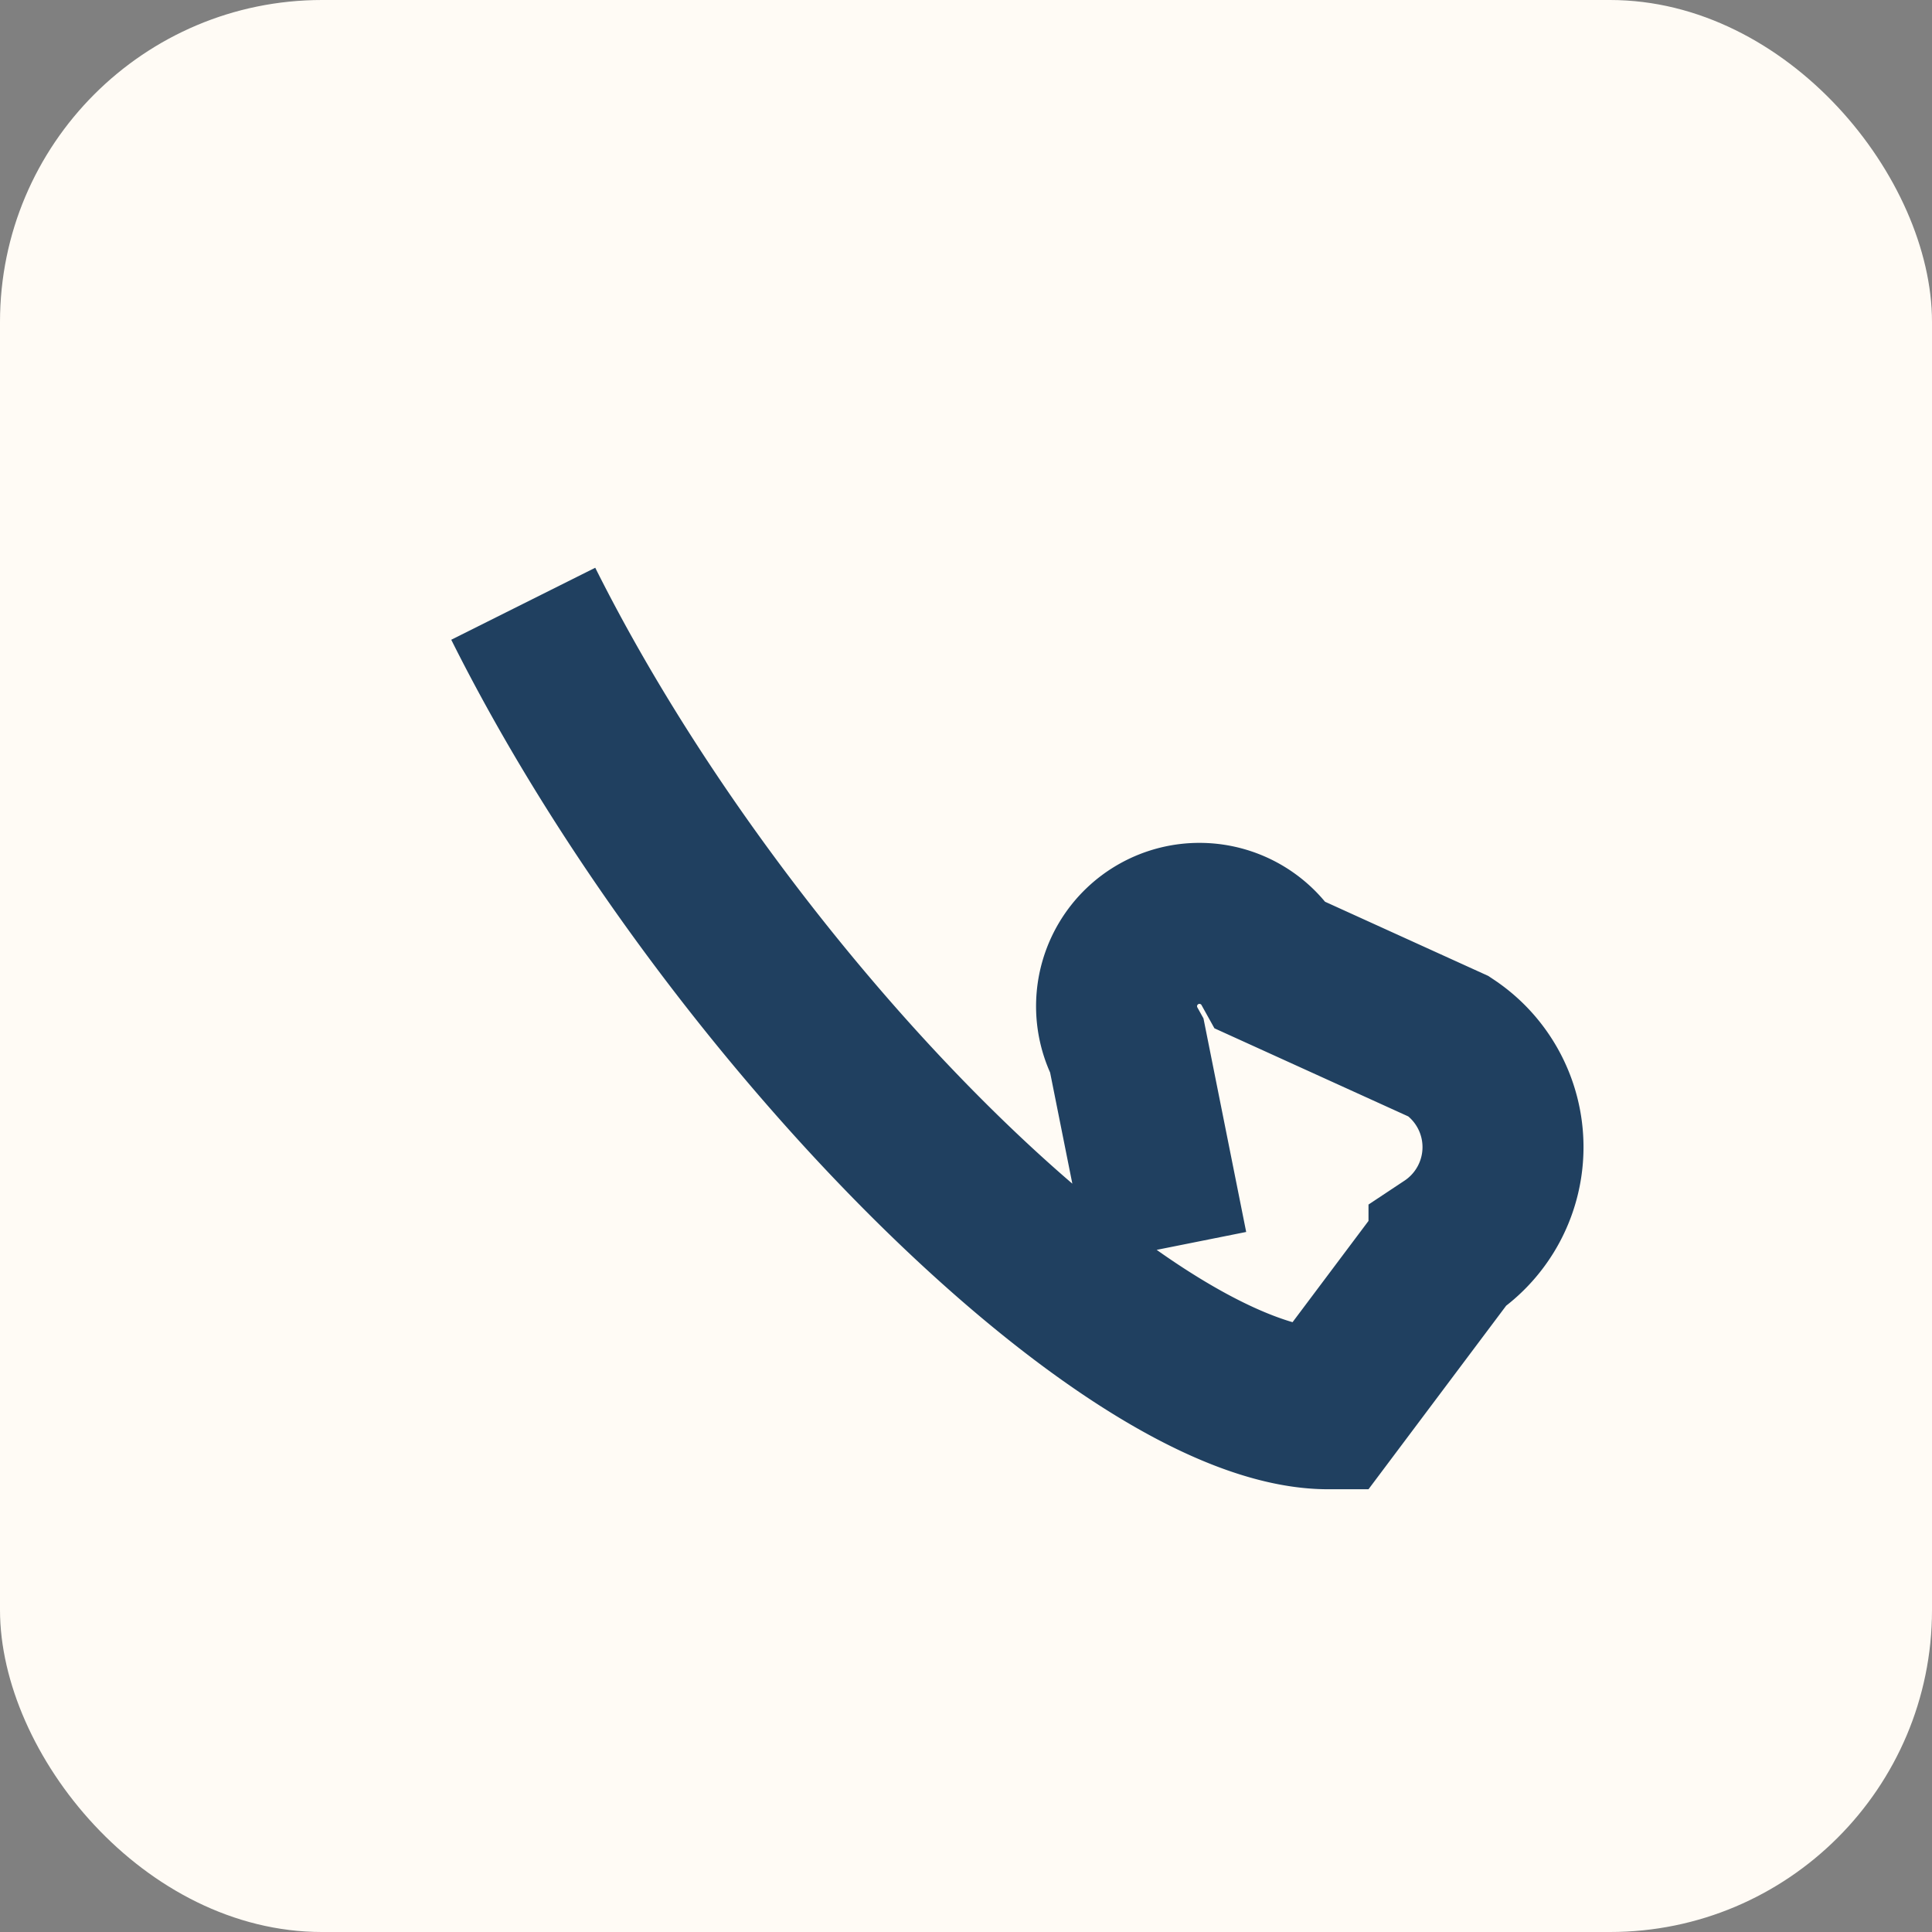
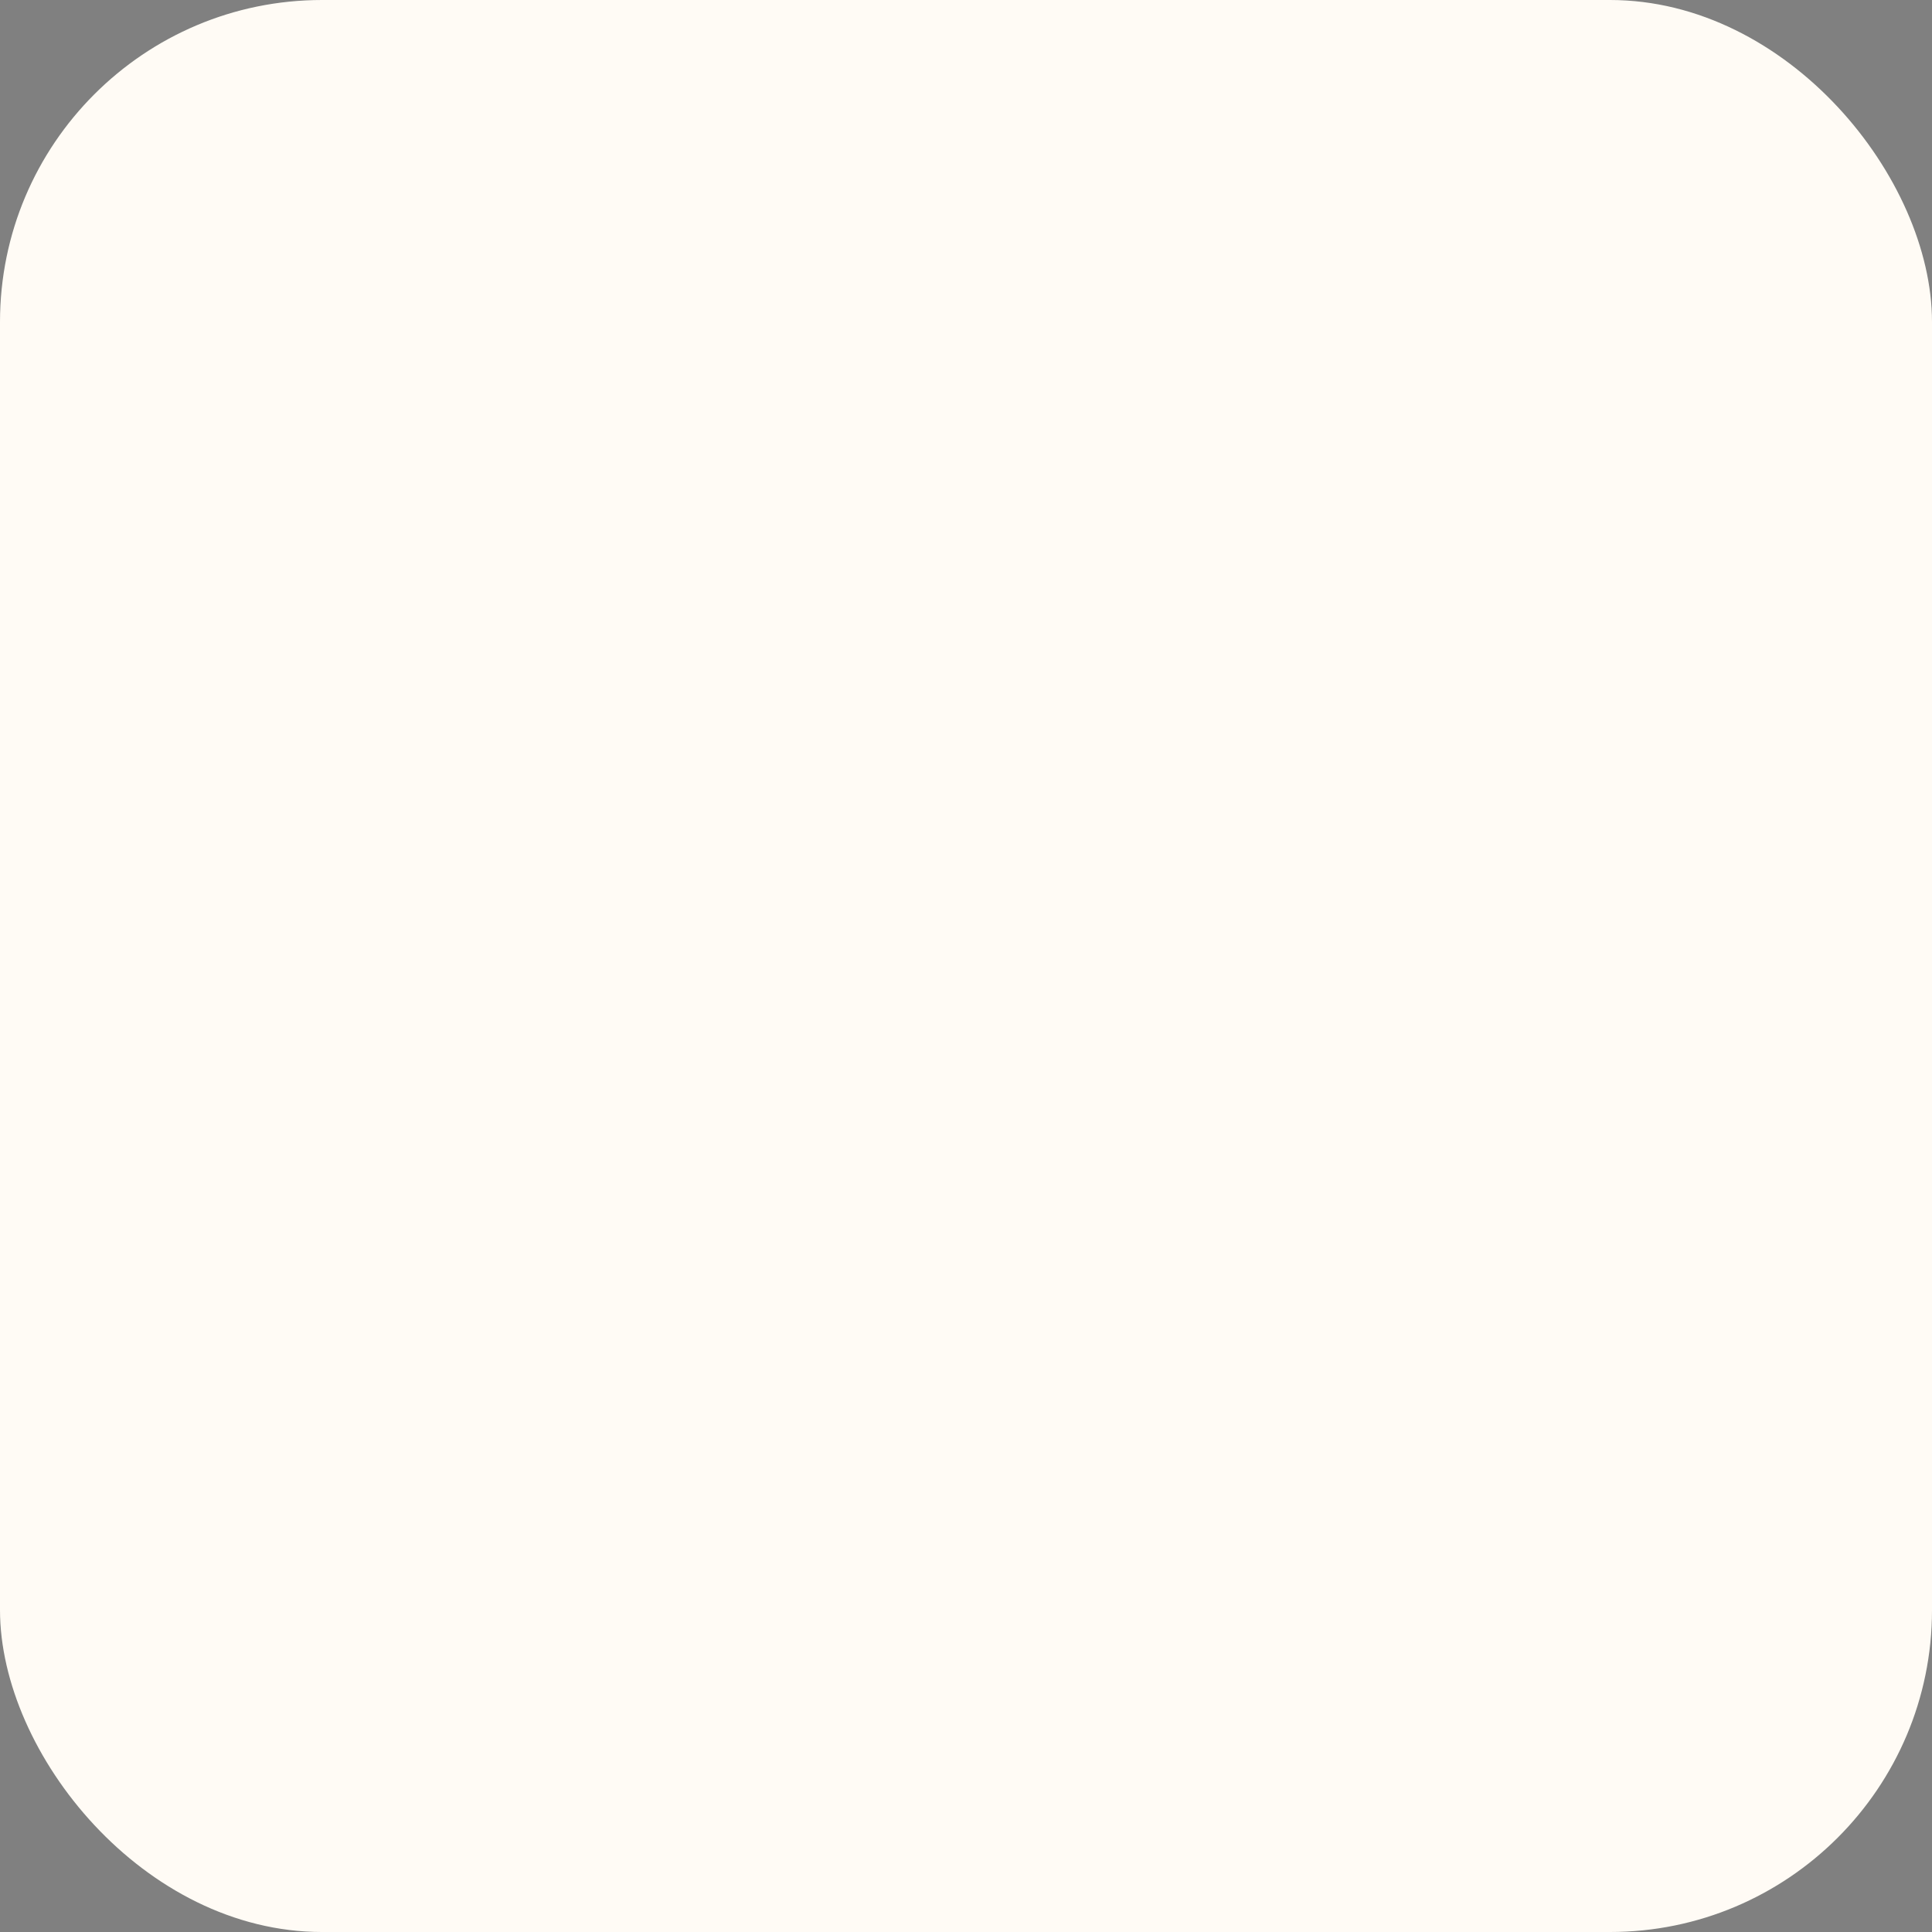
<svg xmlns="http://www.w3.org/2000/svg" width="24" height="24" viewBox="0 0 24 24">
  <rect x="0" y="0" width="24" height="24" fill="#808080" stroke="none" />
  <rect width="24" height="24" rx="4" fill="#FFFBF5" />
-   <path d="M6.5 7.5c2.5 5 7.5 10 10 10l1.5-2A1.5 1.5 0 0018 13l-2.2-1A1 1 0 0014 13l.5 2.5" stroke="#204060" stroke-width="2" fill="none" />
</svg>